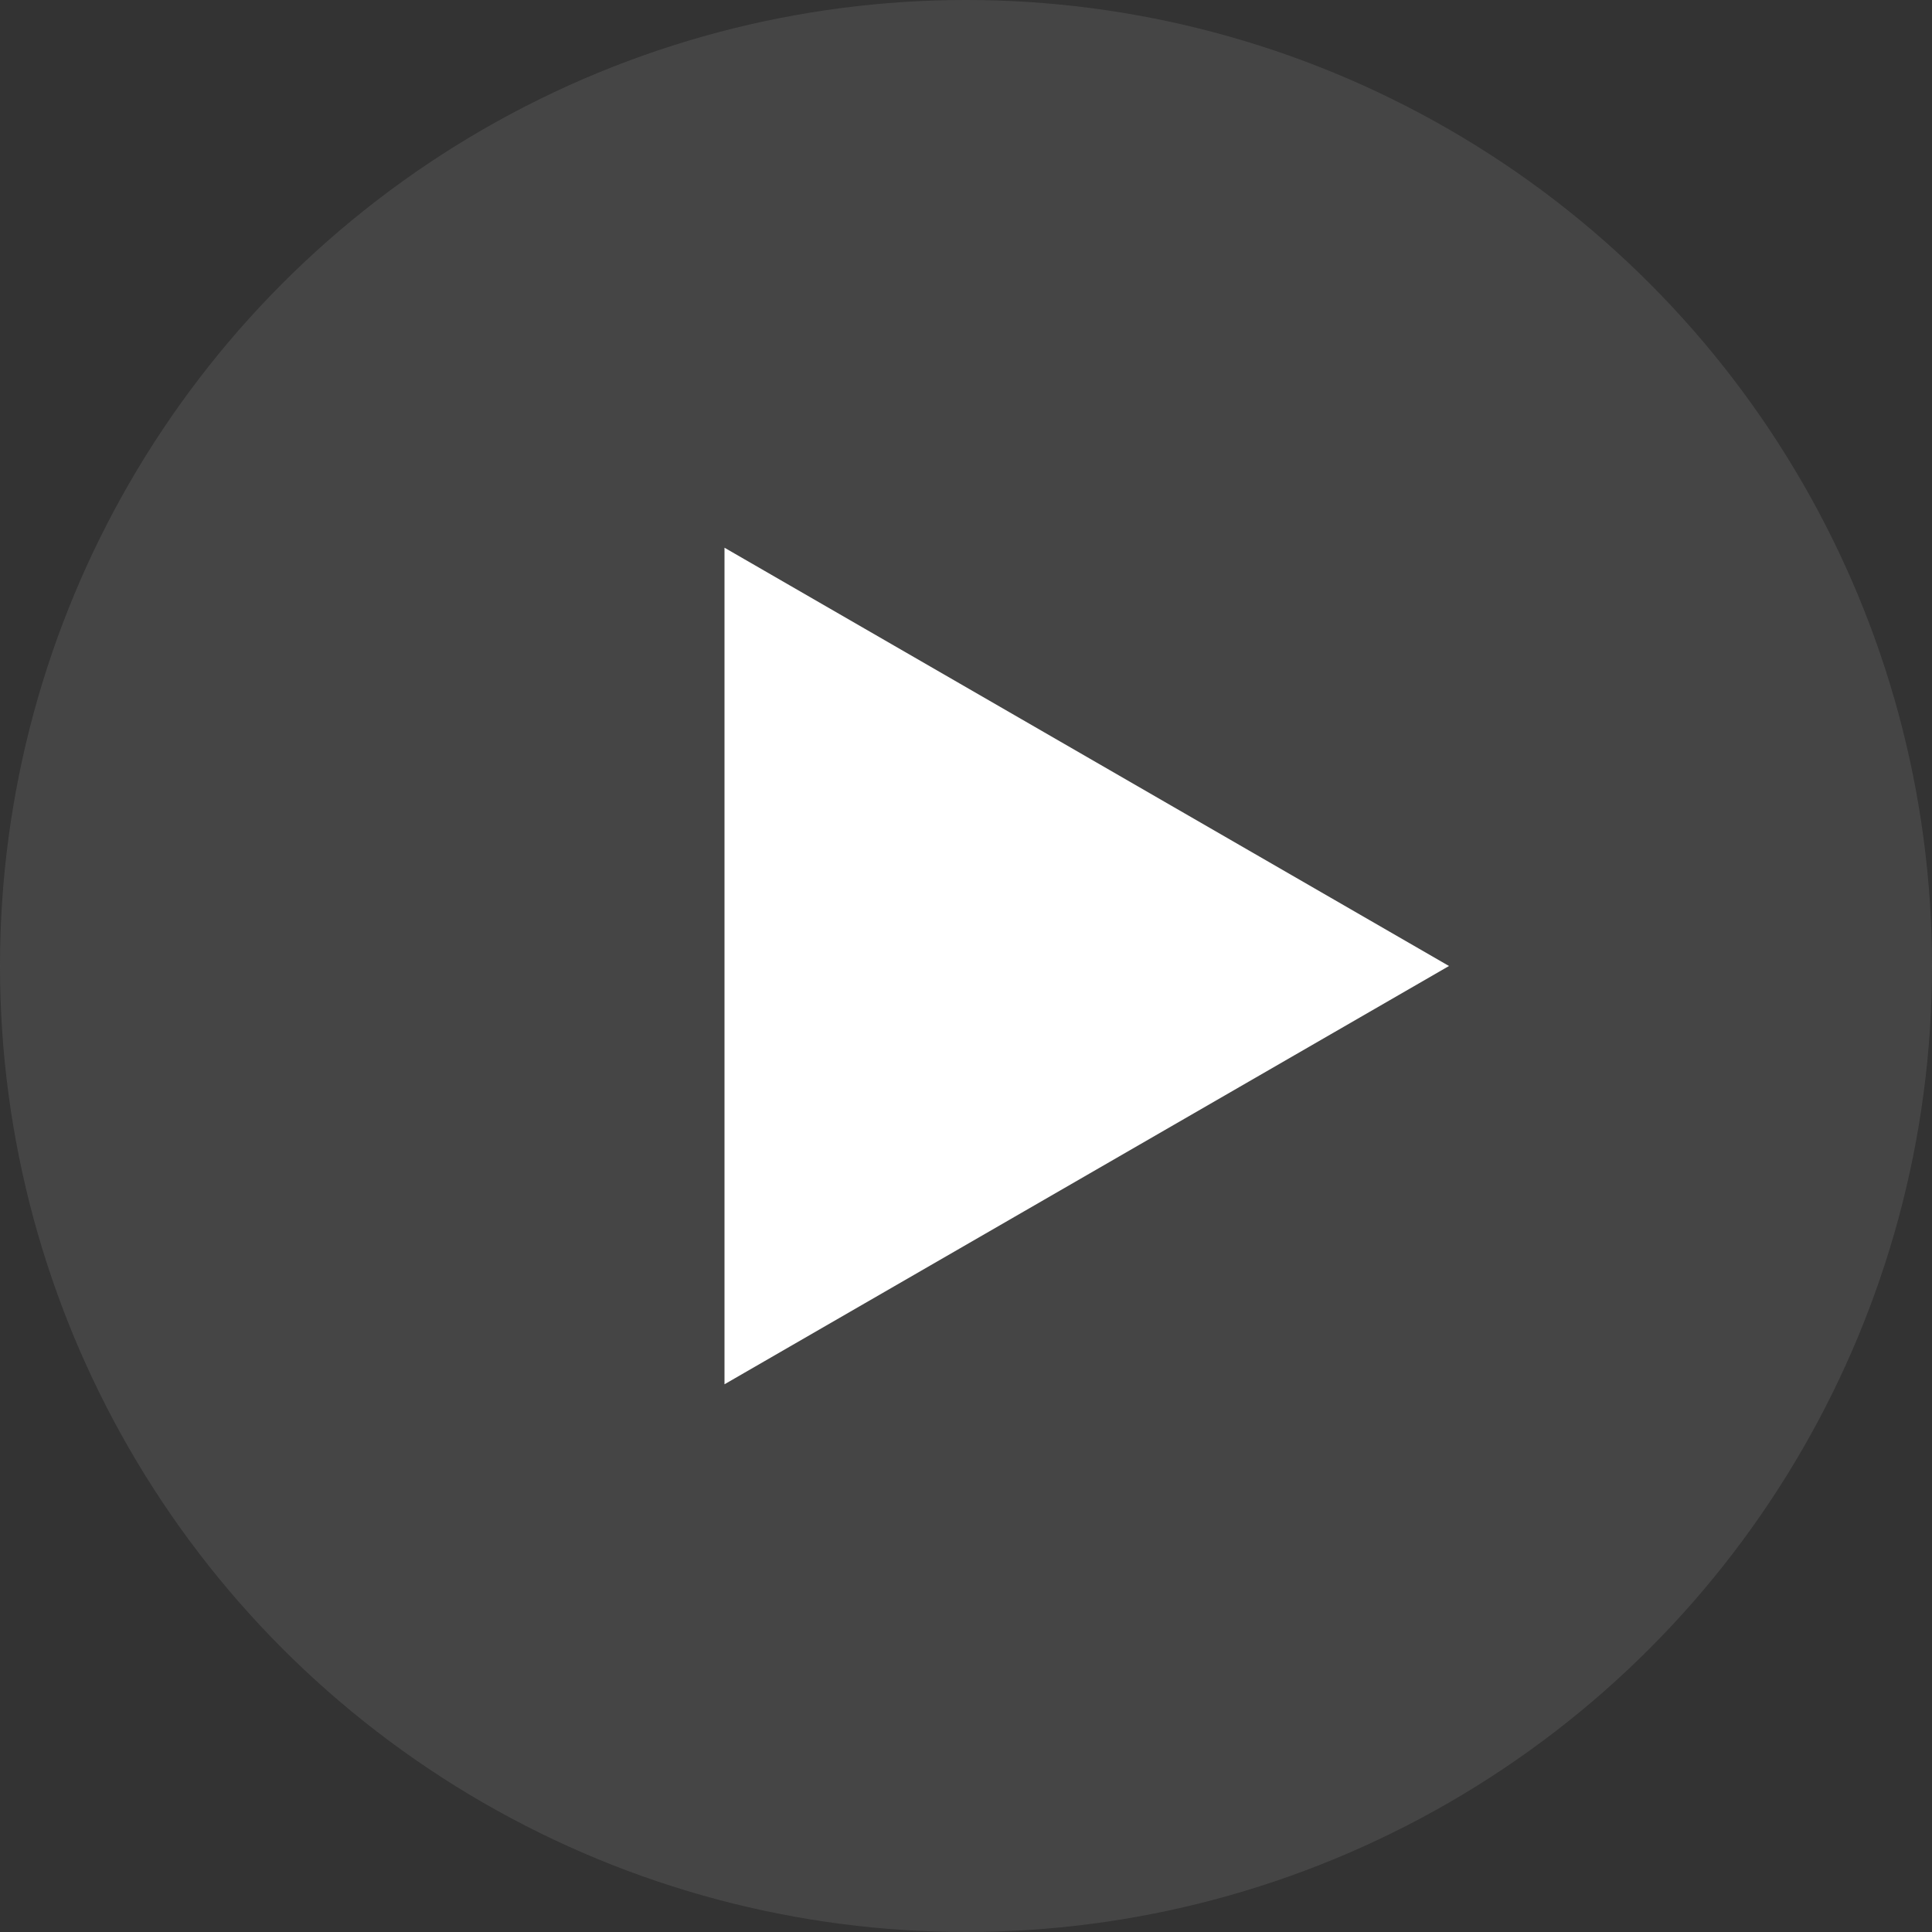
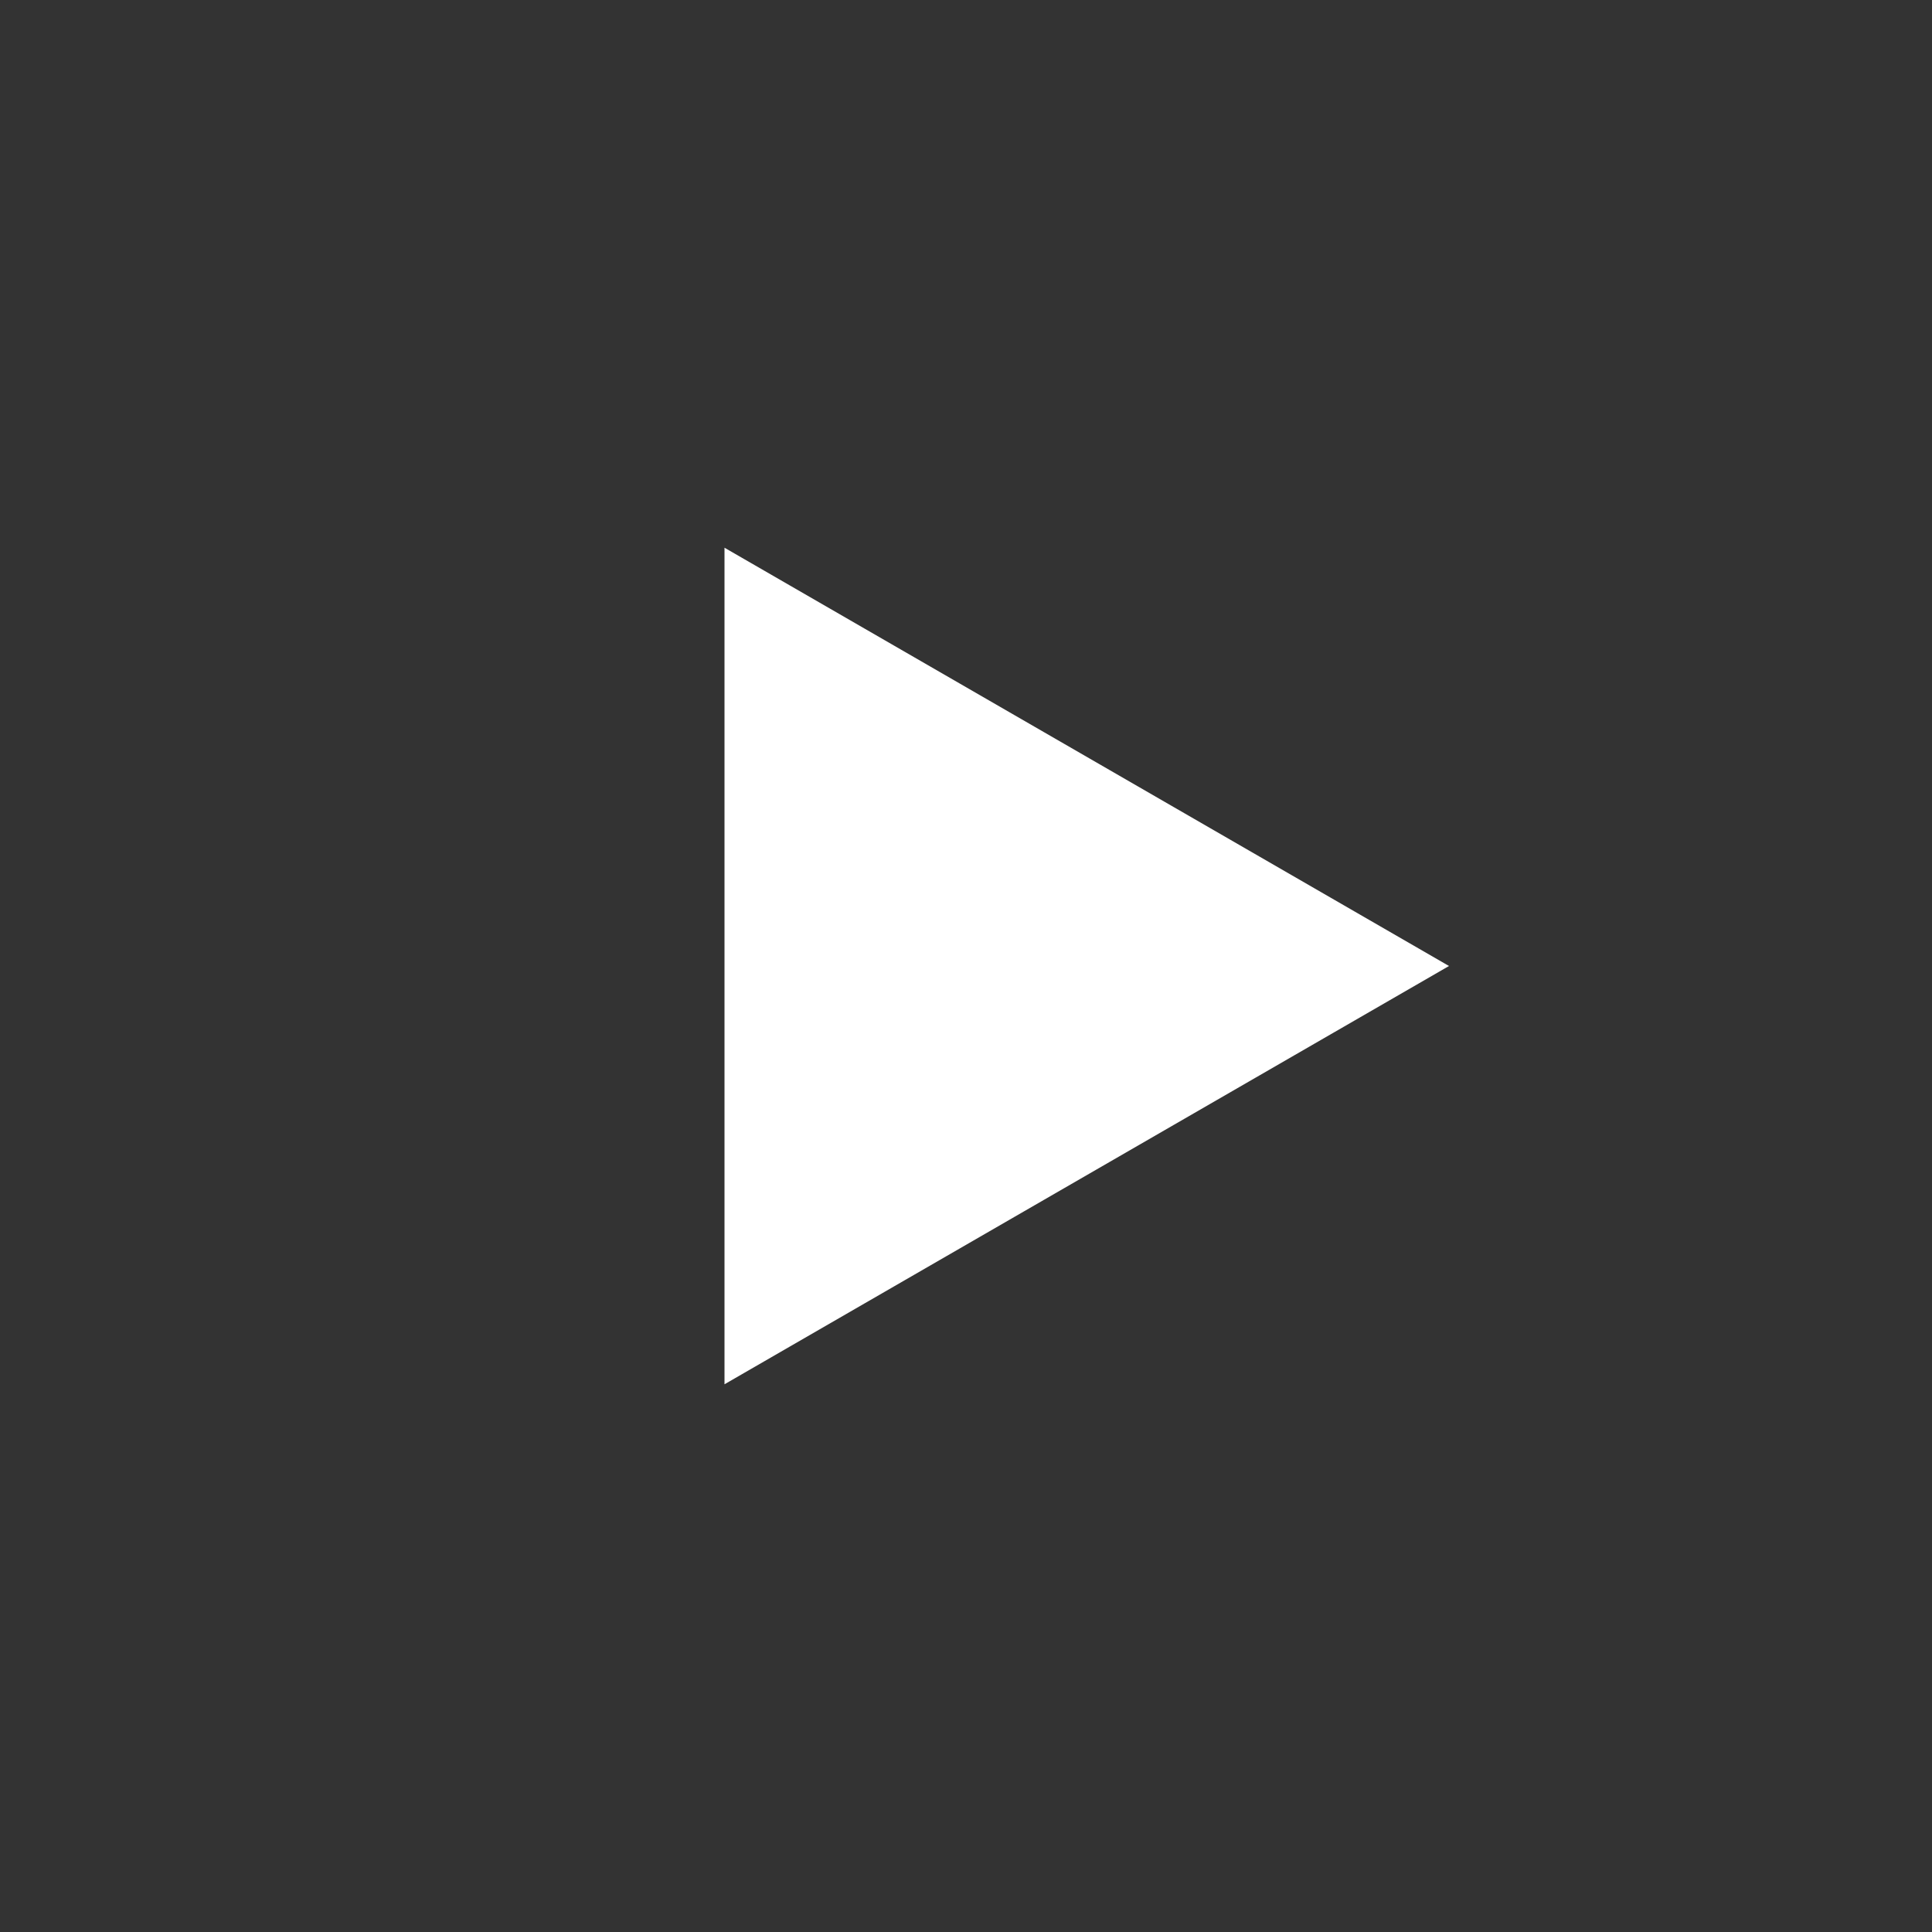
<svg xmlns="http://www.w3.org/2000/svg" width="48" height="48" viewBox="0 0 48 48" fill="none">
  <rect x="0" y="0" width="48" height="48" fill="#333333" stroke="none" />
-   <circle opacity="0.5" cx="24" cy="24" r="24" fill="#595959" />
  <path d="M36 24L18 34.392L18 13.608L36 24Z" fill="white" />
</svg>